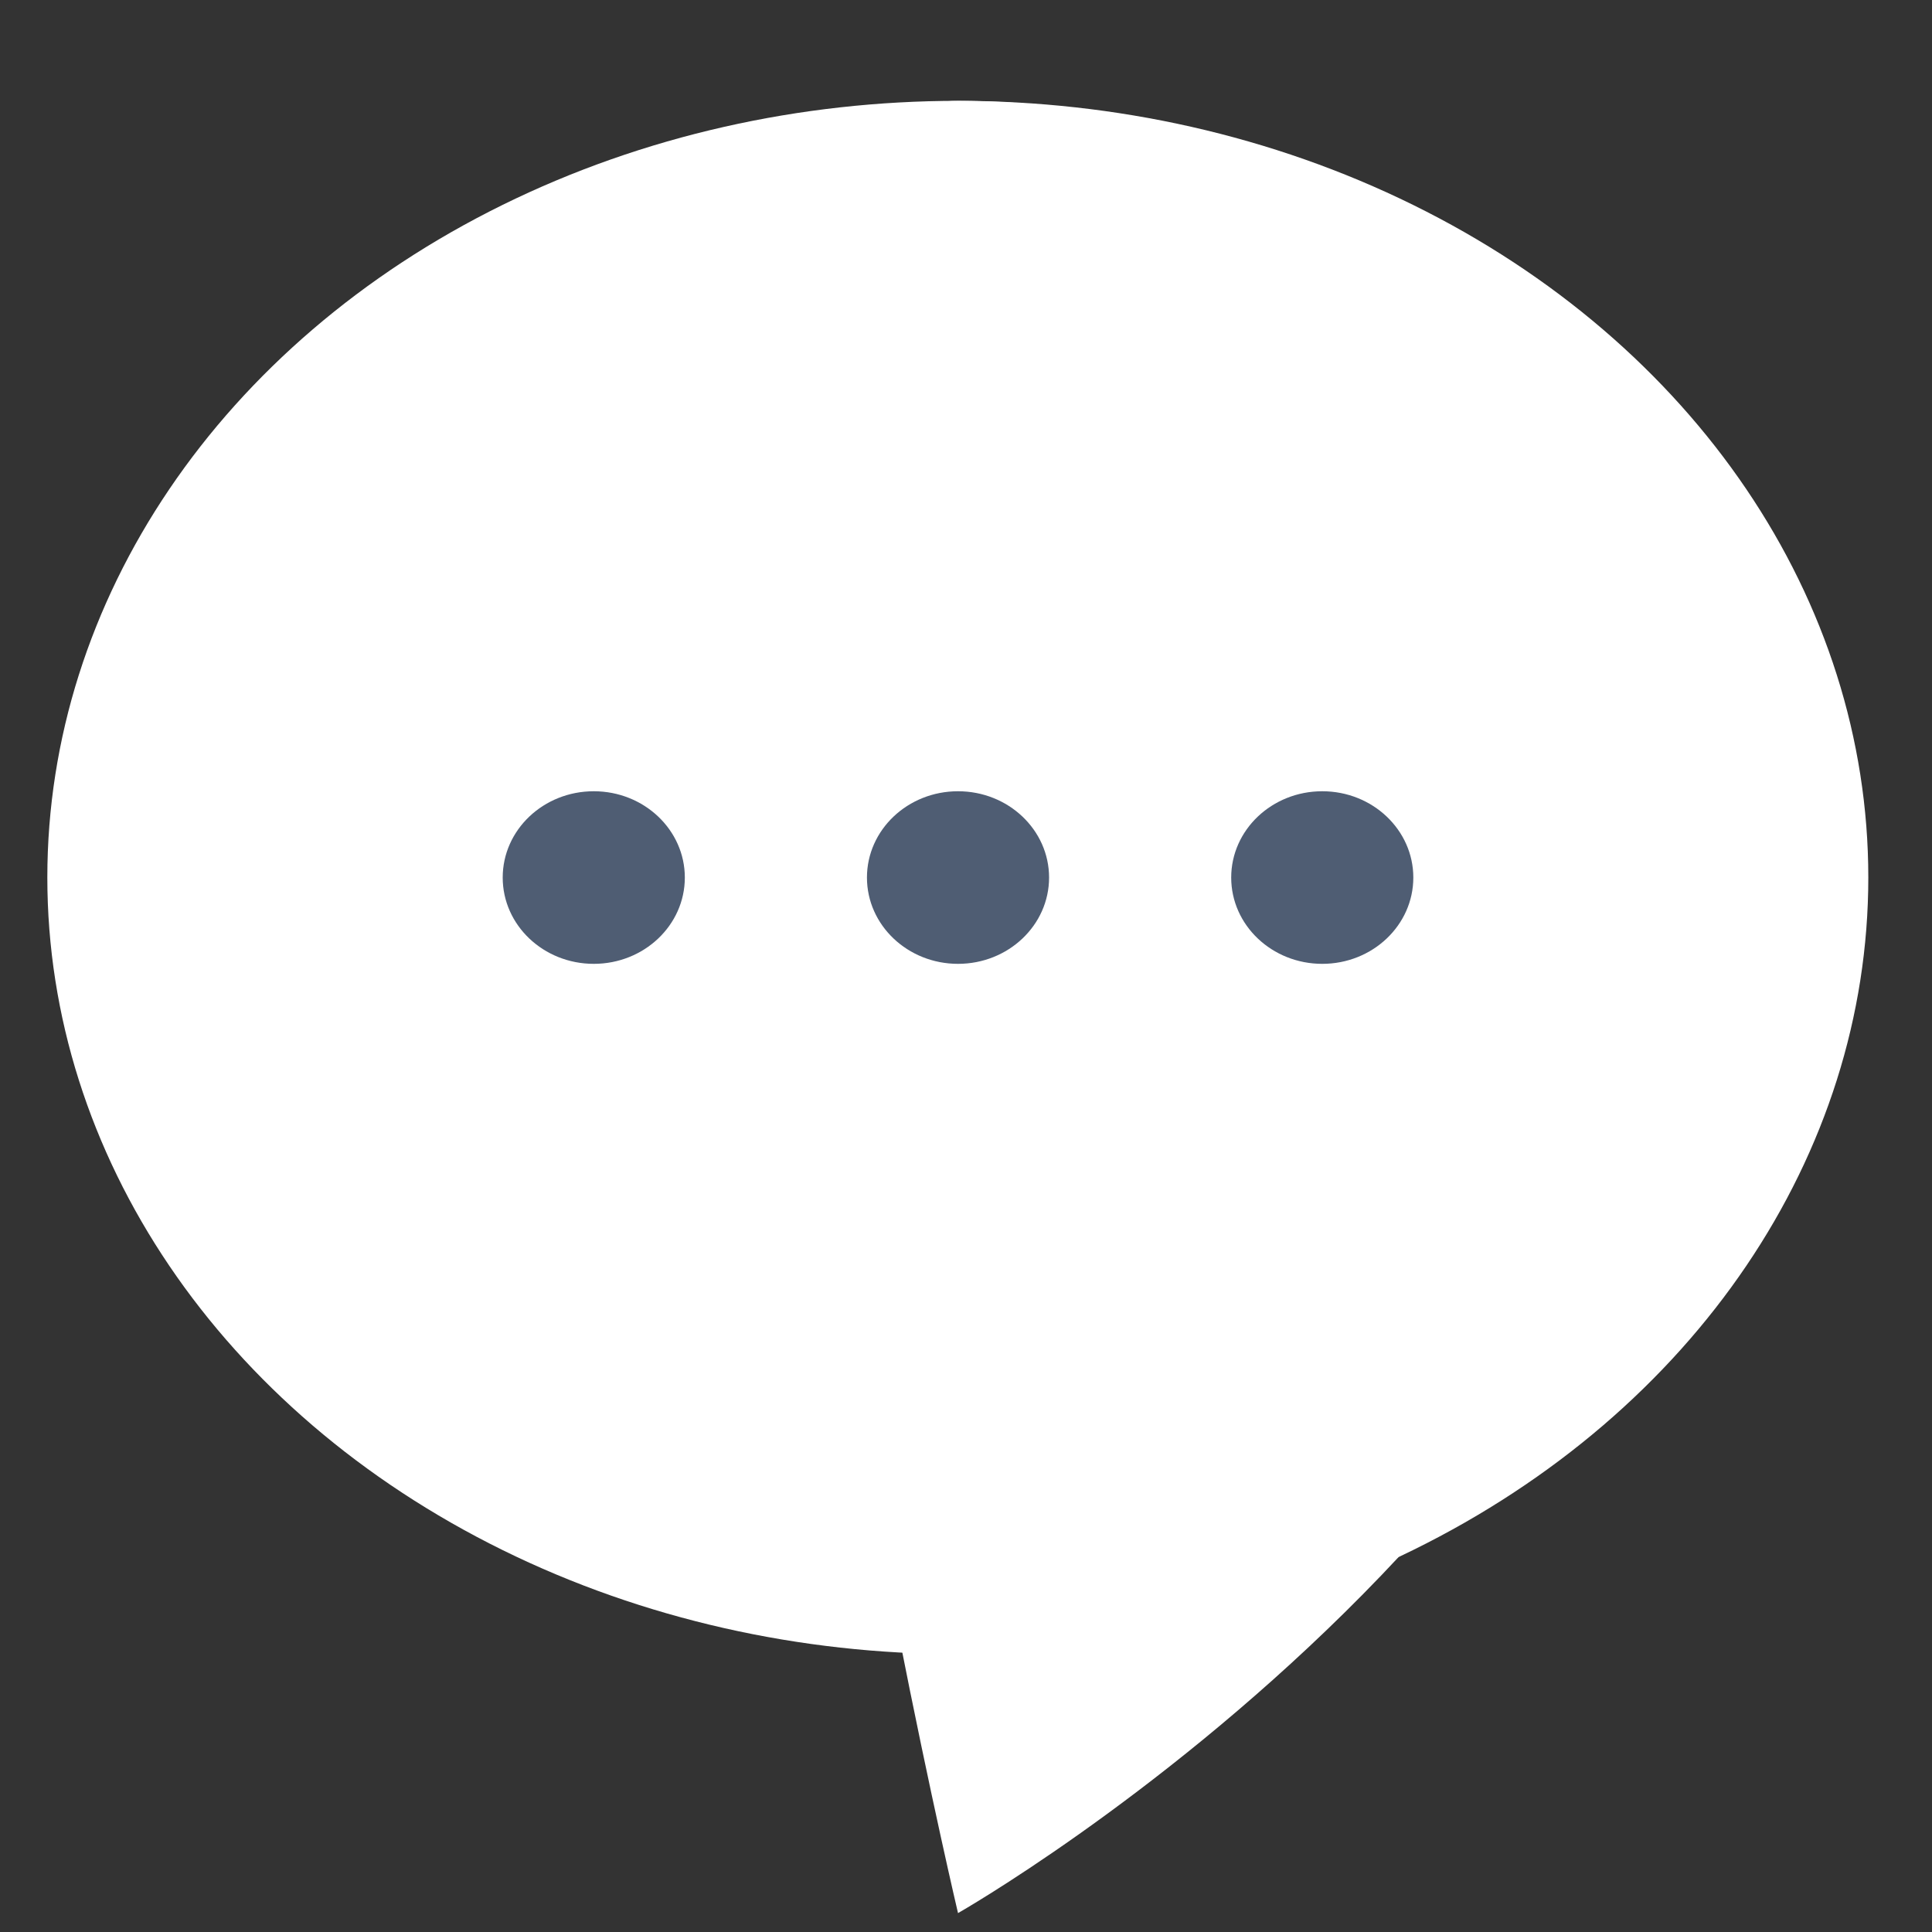
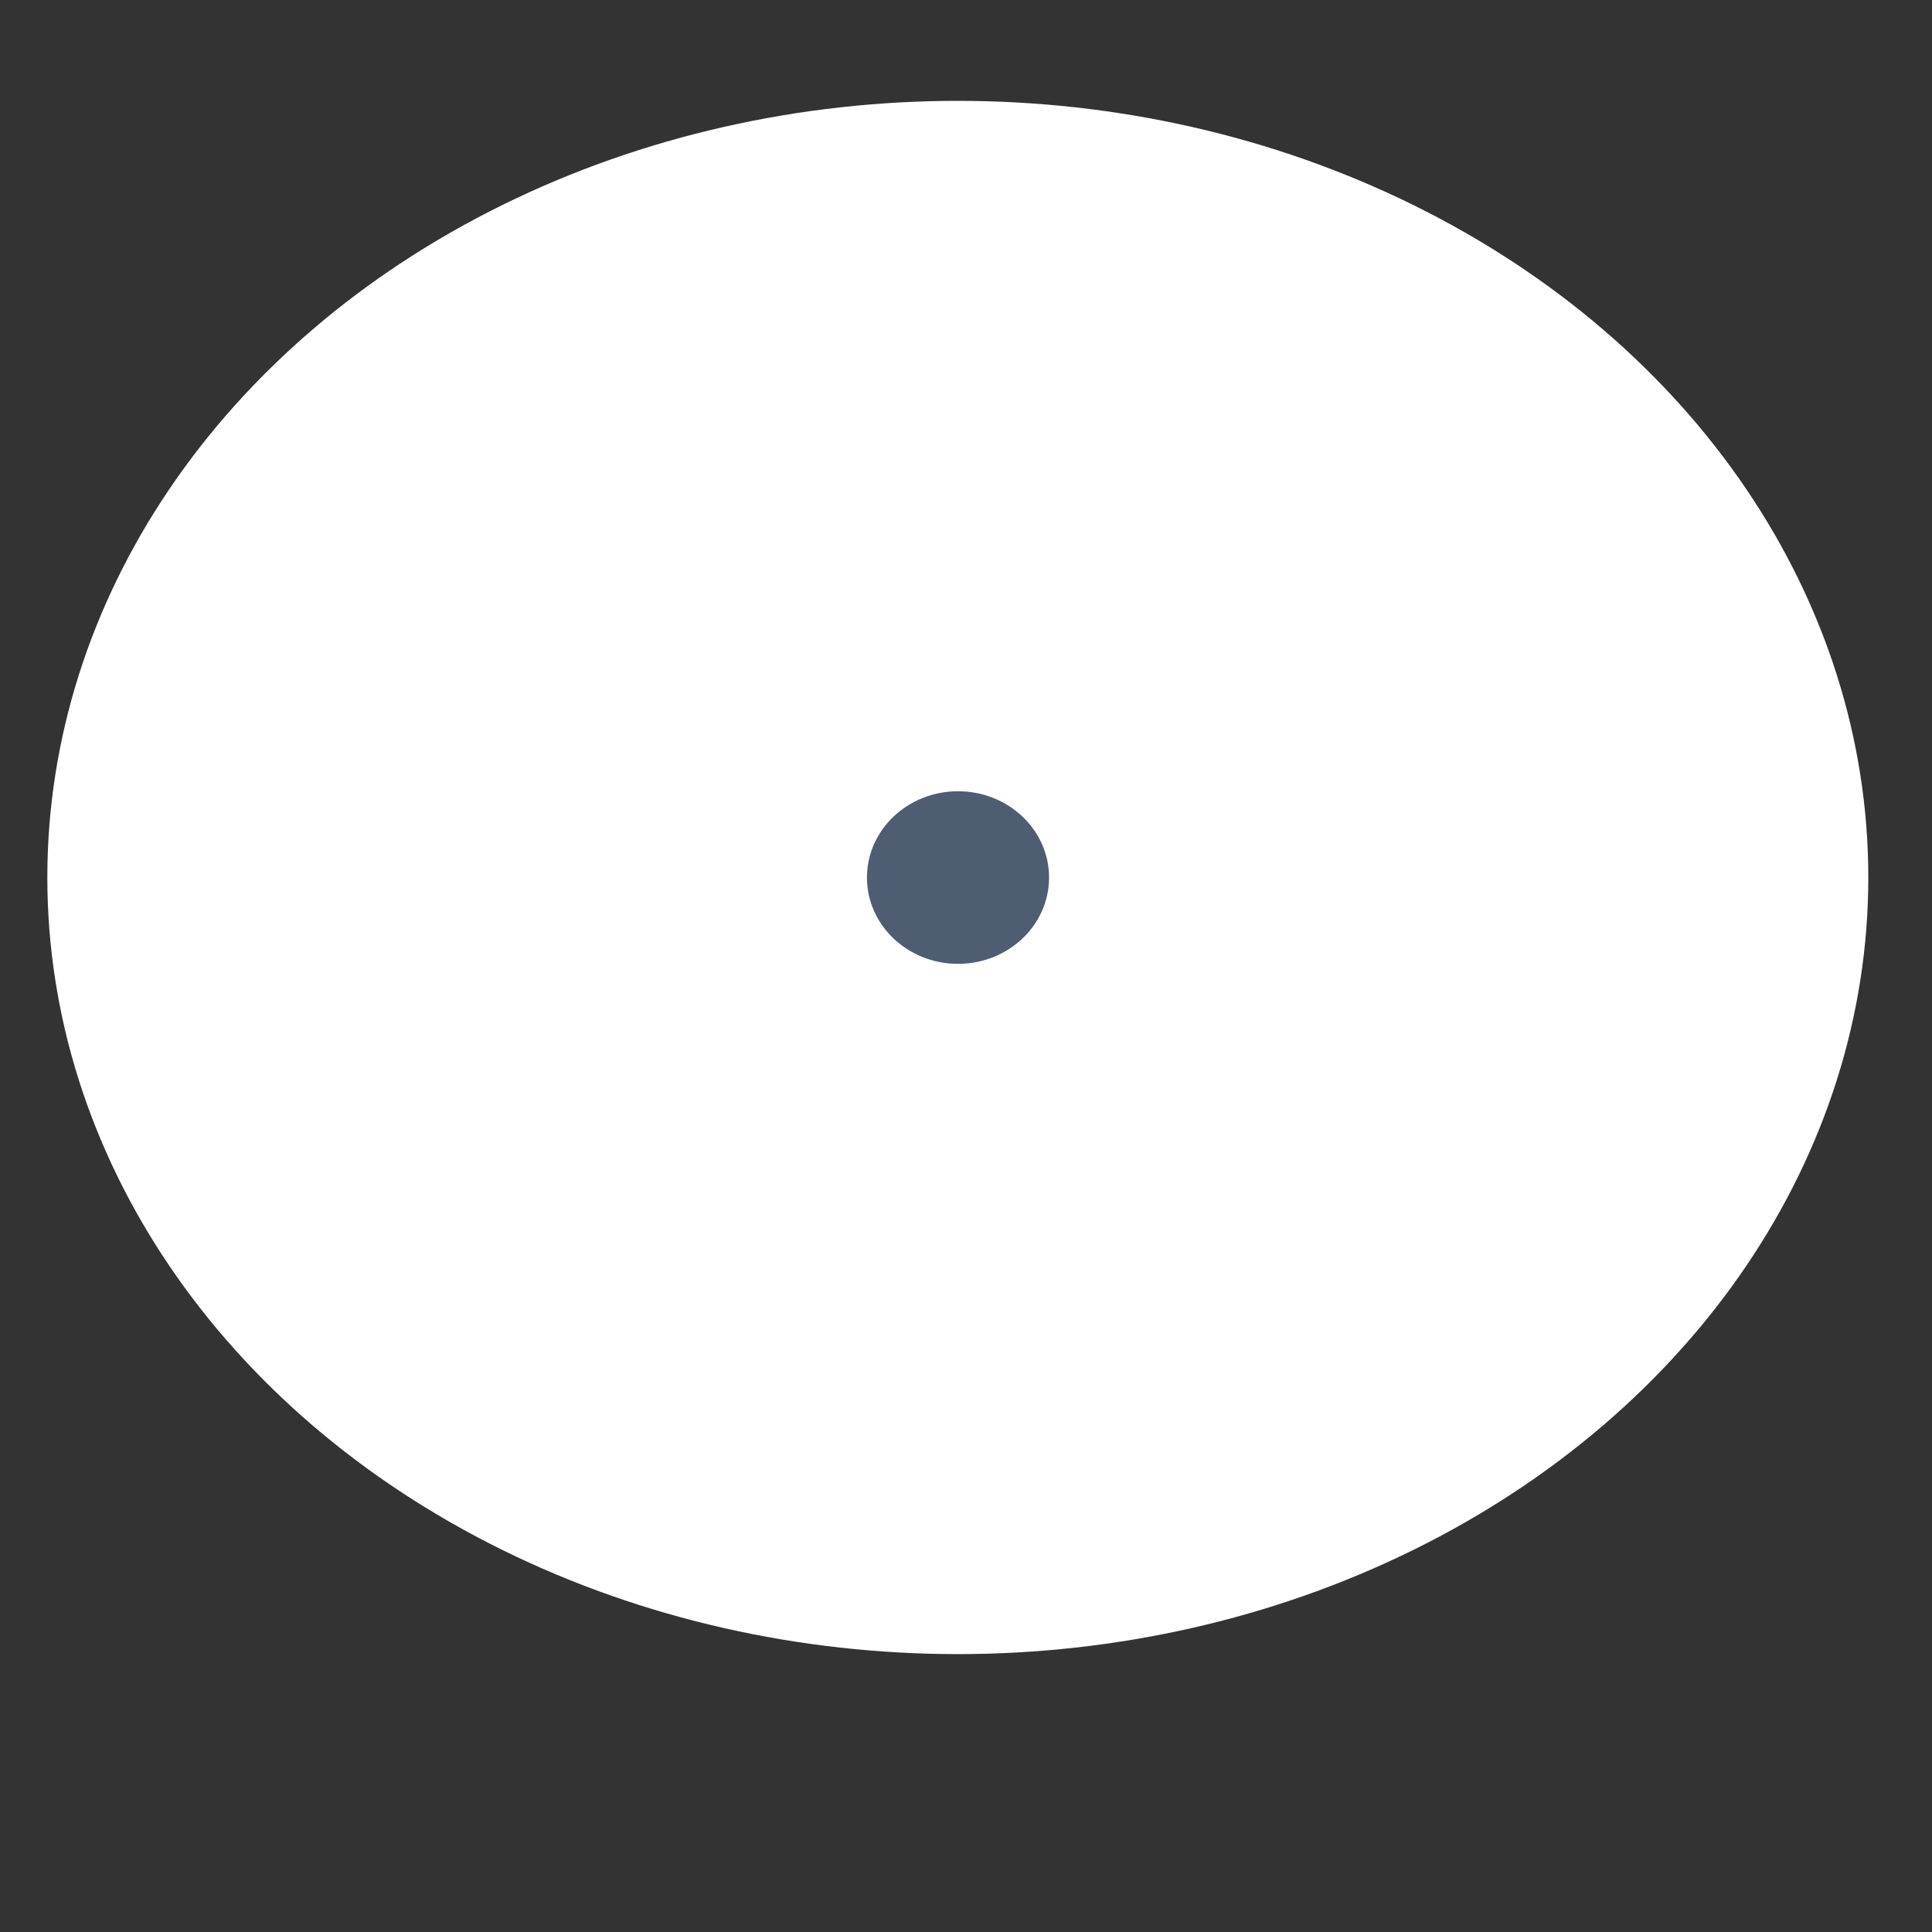
<svg xmlns="http://www.w3.org/2000/svg" xmlns:ns1="http://sodipodi.sourceforge.net/DTD/sodipodi-0.dtd" xmlns:ns2="http://www.inkscape.org/namespaces/inkscape" version="1.1" id="Capa_1" x="0px" y="0px" viewBox="0 0 60 60" style="enable-background:new 0 0 60 60;" xml:space="preserve" width="512px" height="512px" ns1:docname="message.svg" ns2:version="0.92.4 (5da689c313, 2019-01-14)">
  <rect x="0" y="0" width="60" height="60" fill="#333333" stroke="none" />
  <defs id="defs13">
    <pattern y="0" x="0" height="6" width="6" patternUnits="userSpaceOnUse" id="EMFhbasepattern" />
  </defs>
  <ns1:namedview pagecolor="#ffffff" bordercolor="#666666" borderopacity="1" objecttolerance="10" gridtolerance="10" guidetolerance="10" ns2:pageopacity="0" ns2:pageshadow="2" ns2:window-width="1920" ns2:window-height="1013" id="namedview11" showgrid="false" ns2:zoom="0.4609375" ns2:cx="351.45763" ns2:cy="169.22034" ns2:window-x="-9" ns2:window-y="-9" ns2:window-maximized="1" ns2:current-layer="Capa_1" />
  <g transform="matrix(1.414,0,0,1.34,-15.496,-12.947)" id="g14">
-     <path class="st3" d="M 49,28.8 C 49,43.8 32,54 32,54 c 0,0 -9.4,-42 0,-42 9.4,0 17,7.5 17,16.8 z" id="path12" ns2:connector-curvature="0" style="fill:#ffffff" />
-   </g>
+     </g>
  <ellipse class="st3" cx="29.746" cy="27.251" rx="28.276" ry="24.119" id="ellipse16" style="fill:#ffffff;stroke-width:1.376" />
  <g transform="matrix(1.414,0,0,1.34,-15.496,-12.947)" id="g22">
    <circle class="st4" cx="32" cy="30" r="2" id="circle20" style="fill:#4f5d73" />
  </g>
  <g transform="matrix(1.414,0,0,1.34,-15.496,-12.947)" id="g26">
-     <circle class="st4" cx="40" cy="30" r="2" id="circle24" style="fill:#4f5d73" />
-   </g>
+     </g>
  <g transform="matrix(1.414,0,0,1.34,-15.496,-12.947)" id="g30">
-     <circle class="st4" cx="24" cy="30" r="2" id="circle28" style="fill:#4f5d73" />
-   </g>
+     </g>
</svg>